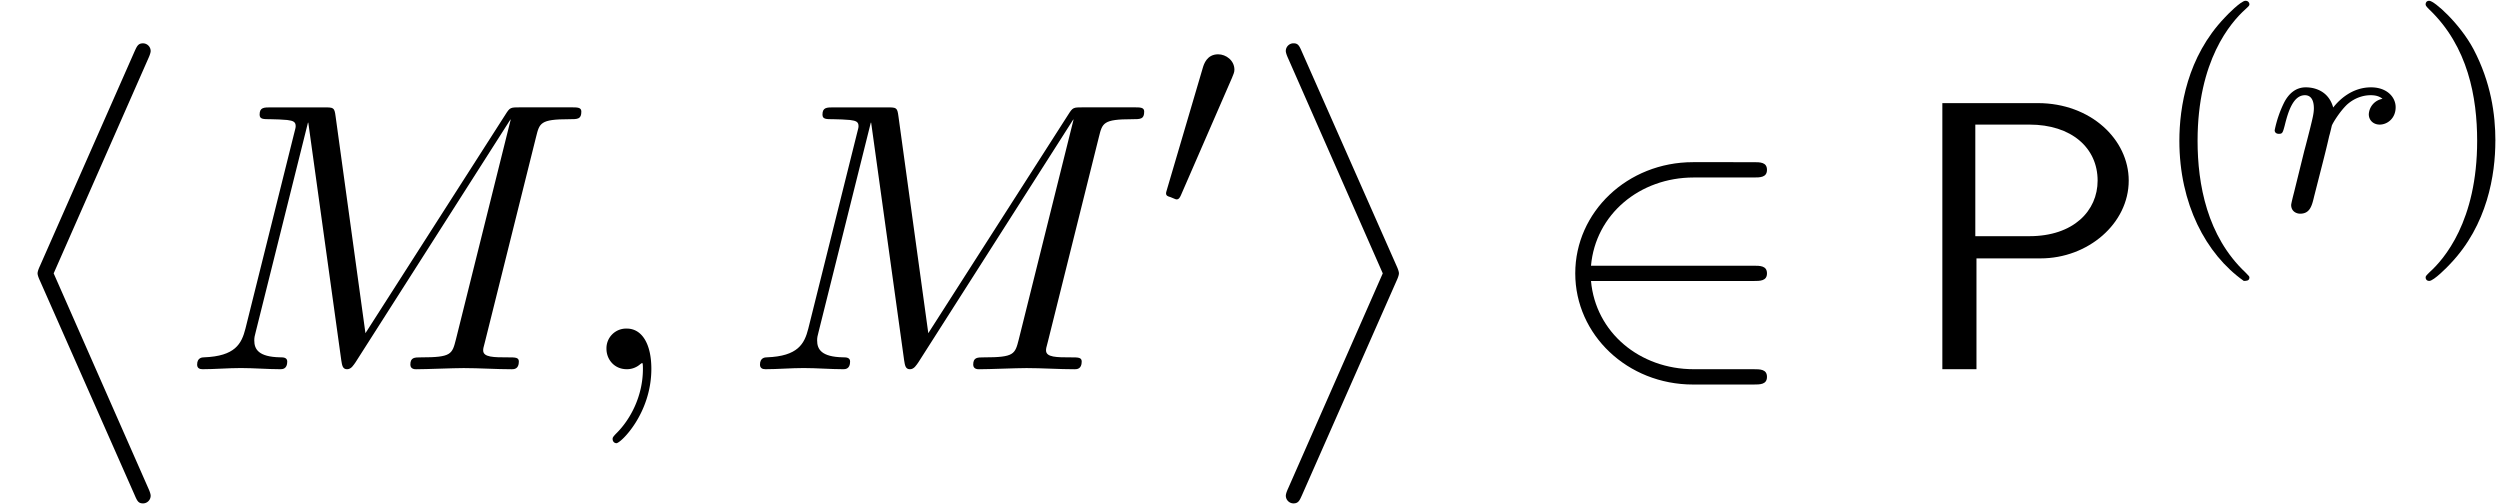
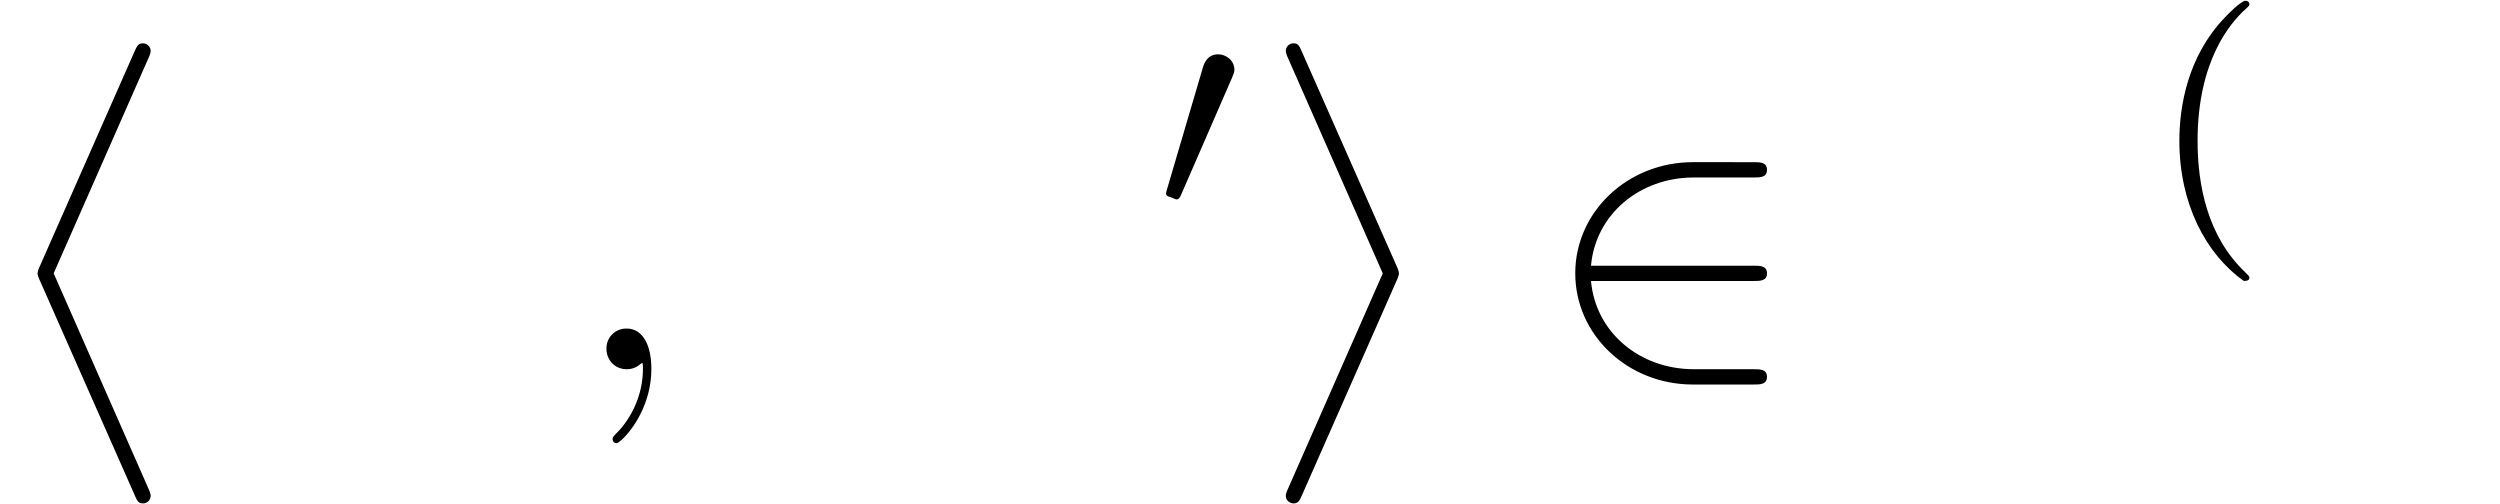
<svg xmlns="http://www.w3.org/2000/svg" xmlns:xlink="http://www.w3.org/1999/xlink" width="119" height="24" viewBox="1872.02 1483.193 71.133 14.346">
  <defs>
-     <path id="g4-114" d="M1.538-1.1c.088-.343.176-.685.255-1.036.008-.016.064-.247.072-.287.024-.072.223-.398.43-.598.255-.23.526-.27.67-.27.088 0 .231.007.343.103a.47.47 0 0 0-.39.438c0 .176.135.295.31.295.215 0 .454-.175.454-.494 0-.287-.247-.566-.701-.566-.542 0-.909.359-1.076.574-.16-.574-.702-.574-.781-.574-.287 0-.486.183-.614.43a3.2 3.2 0 0 0-.27.79c0 .071.055.103.119.103.103 0 .111-.032.167-.239.096-.39.24-.86.574-.86.207 0 .255.199.255.374 0 .143-.04.295-.104.558-.016.064-.135.534-.167.645L.789-.518c-.032.12-.08.319-.08.35C.71.017.861.08.964.08c.28 0 .335-.223.399-.494z" />
    <path id="g6-40" d="M2.654 1.993c.064 0 .16 0 .16-.096 0-.032-.009-.04-.112-.144C1.61.725 1.339-.757 1.339-1.993c0-2.295.948-3.37 1.355-3.738.111-.103.12-.111.12-.15s-.032-.097-.112-.097c-.128 0-.526.407-.59.479C1.044-4.384.821-2.95.821-1.993c0 1.786.75 3.22 1.833 3.986" />
-     <path id="g6-41" d="M2.463-1.993c0-.757-.128-1.665-.622-2.606-.39-.733-1.116-1.379-1.26-1.379-.079 0-.103.056-.103.096 0 .032 0 .048.096.144 1.116 1.06 1.37 2.518 1.37 3.745C1.945.295.997 1.38.59 1.745c-.104.104-.112.112-.112.152s.024.096.104.096c.127 0 .526-.407.59-.479C2.24.4 2.462-1.036 2.462-1.993" />
    <path id="g5-59" d="M2.215-.01c0-.72-.273-1.146-.699-1.146a.56.56 0 0 0-.578.578c0 .294.218.578.578.578a.57.57 0 0 0 .382-.142c.033-.022.044-.033.055-.033s.022.011.022.164c0 .807-.382 1.462-.742 1.822-.12.12-.12.142-.12.174 0 .077.054.12.109.12.12 0 .993-.84.993-2.116" />
-     <path id="g5-77" d="M10.102-6.61c.098-.394.12-.503.938-.503.25 0 .35 0 .35-.218 0-.12-.11-.12-.295-.12h-1.44c-.284 0-.295 0-.426.207L5.247-1.025 4.397-7.2c-.033-.25-.055-.25-.339-.25H2.564c-.208 0-.328 0-.328.206 0 .131.099.131.317.131.142 0 .338.011.469.022.174.022.24.055.24.175 0 .043-.011.076-.044.207L1.833-1.156c-.11.436-.295.785-1.178.818-.055 0-.197.01-.197.207 0 .098.066.131.153.131.349 0 .73-.033 1.09-.033.372 0 .764.033 1.124.033.055 0 .197 0 .197-.218 0-.12-.12-.12-.197-.12-.621-.011-.741-.23-.741-.48 0-.077.01-.131.043-.251l1.484-5.946h.01L4.56-.25c.022.131.033.251.164.251.12 0 .185-.12.24-.196L9.37-7.102h.01L7.822-.85c-.108.426-.13.513-.992.513-.185 0-.305 0-.305.207 0 .131.13.131.163.131.306 0 1.048-.033 1.353-.033.447 0 .916.033 1.364.033.065 0 .207 0 .207-.218 0-.12-.098-.12-.306-.12-.403 0-.709 0-.709-.197 0-.043 0-.065.055-.261z" />
    <path id="g1-10" d="M3.83 12.415c.075.174.108.24.24.24.12 0 .217-.099.217-.219 0-.01 0-.065-.065-.207L1.527 6.11 4.222-.01c.065-.142.065-.196.065-.207a.22.22 0 0 0-.218-.218c-.142 0-.174.087-.24.229L1.135 5.902c-.066.142-.066.196-.066.207s0 .066.066.207z" />
    <path id="g1-11" d="M3.61 6.11.917 12.23c-.065.14-.065.195-.065.206 0 .12.098.219.218.219.142 0 .175-.088.24-.23l2.695-6.109c.065-.141.065-.196.065-.207s0-.065-.065-.207L1.309-.196c-.076-.175-.109-.24-.24-.24a.22.22 0 0 0-.218.218c0 .01 0 .065.065.207z" />
    <path id="g2-48" d="M2.112-3.778c.04-.103.072-.16.072-.239 0-.263-.24-.438-.462-.438-.32 0-.407.279-.439.39L.271-.63c-.032.096-.032.12-.032.128 0 .072.048.088.128.111.143.064.159.064.175.064.024 0 .072 0 .127-.135z" />
    <path id="g3-50" d="M5.978-2.51c.186 0 .382 0 .382-.217s-.196-.218-.382-.218H1.353c.13-1.462 1.385-2.51 2.923-2.51h1.702c.186 0 .382 0 .382-.218s-.196-.218-.382-.218H4.255c-1.866 0-3.35 1.418-3.35 3.164S2.39.436 4.255.436h1.723c.186 0 .382 0 .382-.218S6.164 0 5.978 0H4.276C2.738 0 1.484-1.047 1.353-2.51z" />
-     <path id="g0-80" d="M3.84-3.153c1.353 0 2.51-.992 2.51-2.214 0-1.168-1.08-2.204-2.586-2.204H1.047V0h.971v-3.153zM3.524-6.96c1.2 0 1.941.665 1.941 1.593 0 .862-.687 1.582-1.941 1.582H1.985V-6.96z" />
  </defs>
  <g id="page1">
    <use xlink:href="#g1-10" x="1872.02" y="1484.861" />
    <use xlink:href="#g5-77" x="1877.171" y="1493.698" />
    <use xlink:href="#g5-59" x="1888.338" y="1493.698" />
    <use xlink:href="#g5-77" x="1893.186" y="1493.698" />
    <use xlink:href="#g2-48" x="1904.959" y="1489.193" />
    <use xlink:href="#g1-11" x="1907.754" y="1484.861" />
    <use xlink:href="#g3-50" x="1915.936" y="1493.698" />
    <use xlink:href="#g0-80" x="1926.239" y="1493.698" />
    <use xlink:href="#g6-40" x="1933.209" y="1489.193" />
    <use xlink:href="#g4-114" x="1936.502" y="1489.193" />
    <use xlink:href="#g6-41" x="1940.559" y="1489.193" />
  </g>
  <script type="text/ecmascript">if(window.parent.postMessage)window.parent.postMessage("4.81955|89.25|18|"+window.location,"*");</script>
</svg>